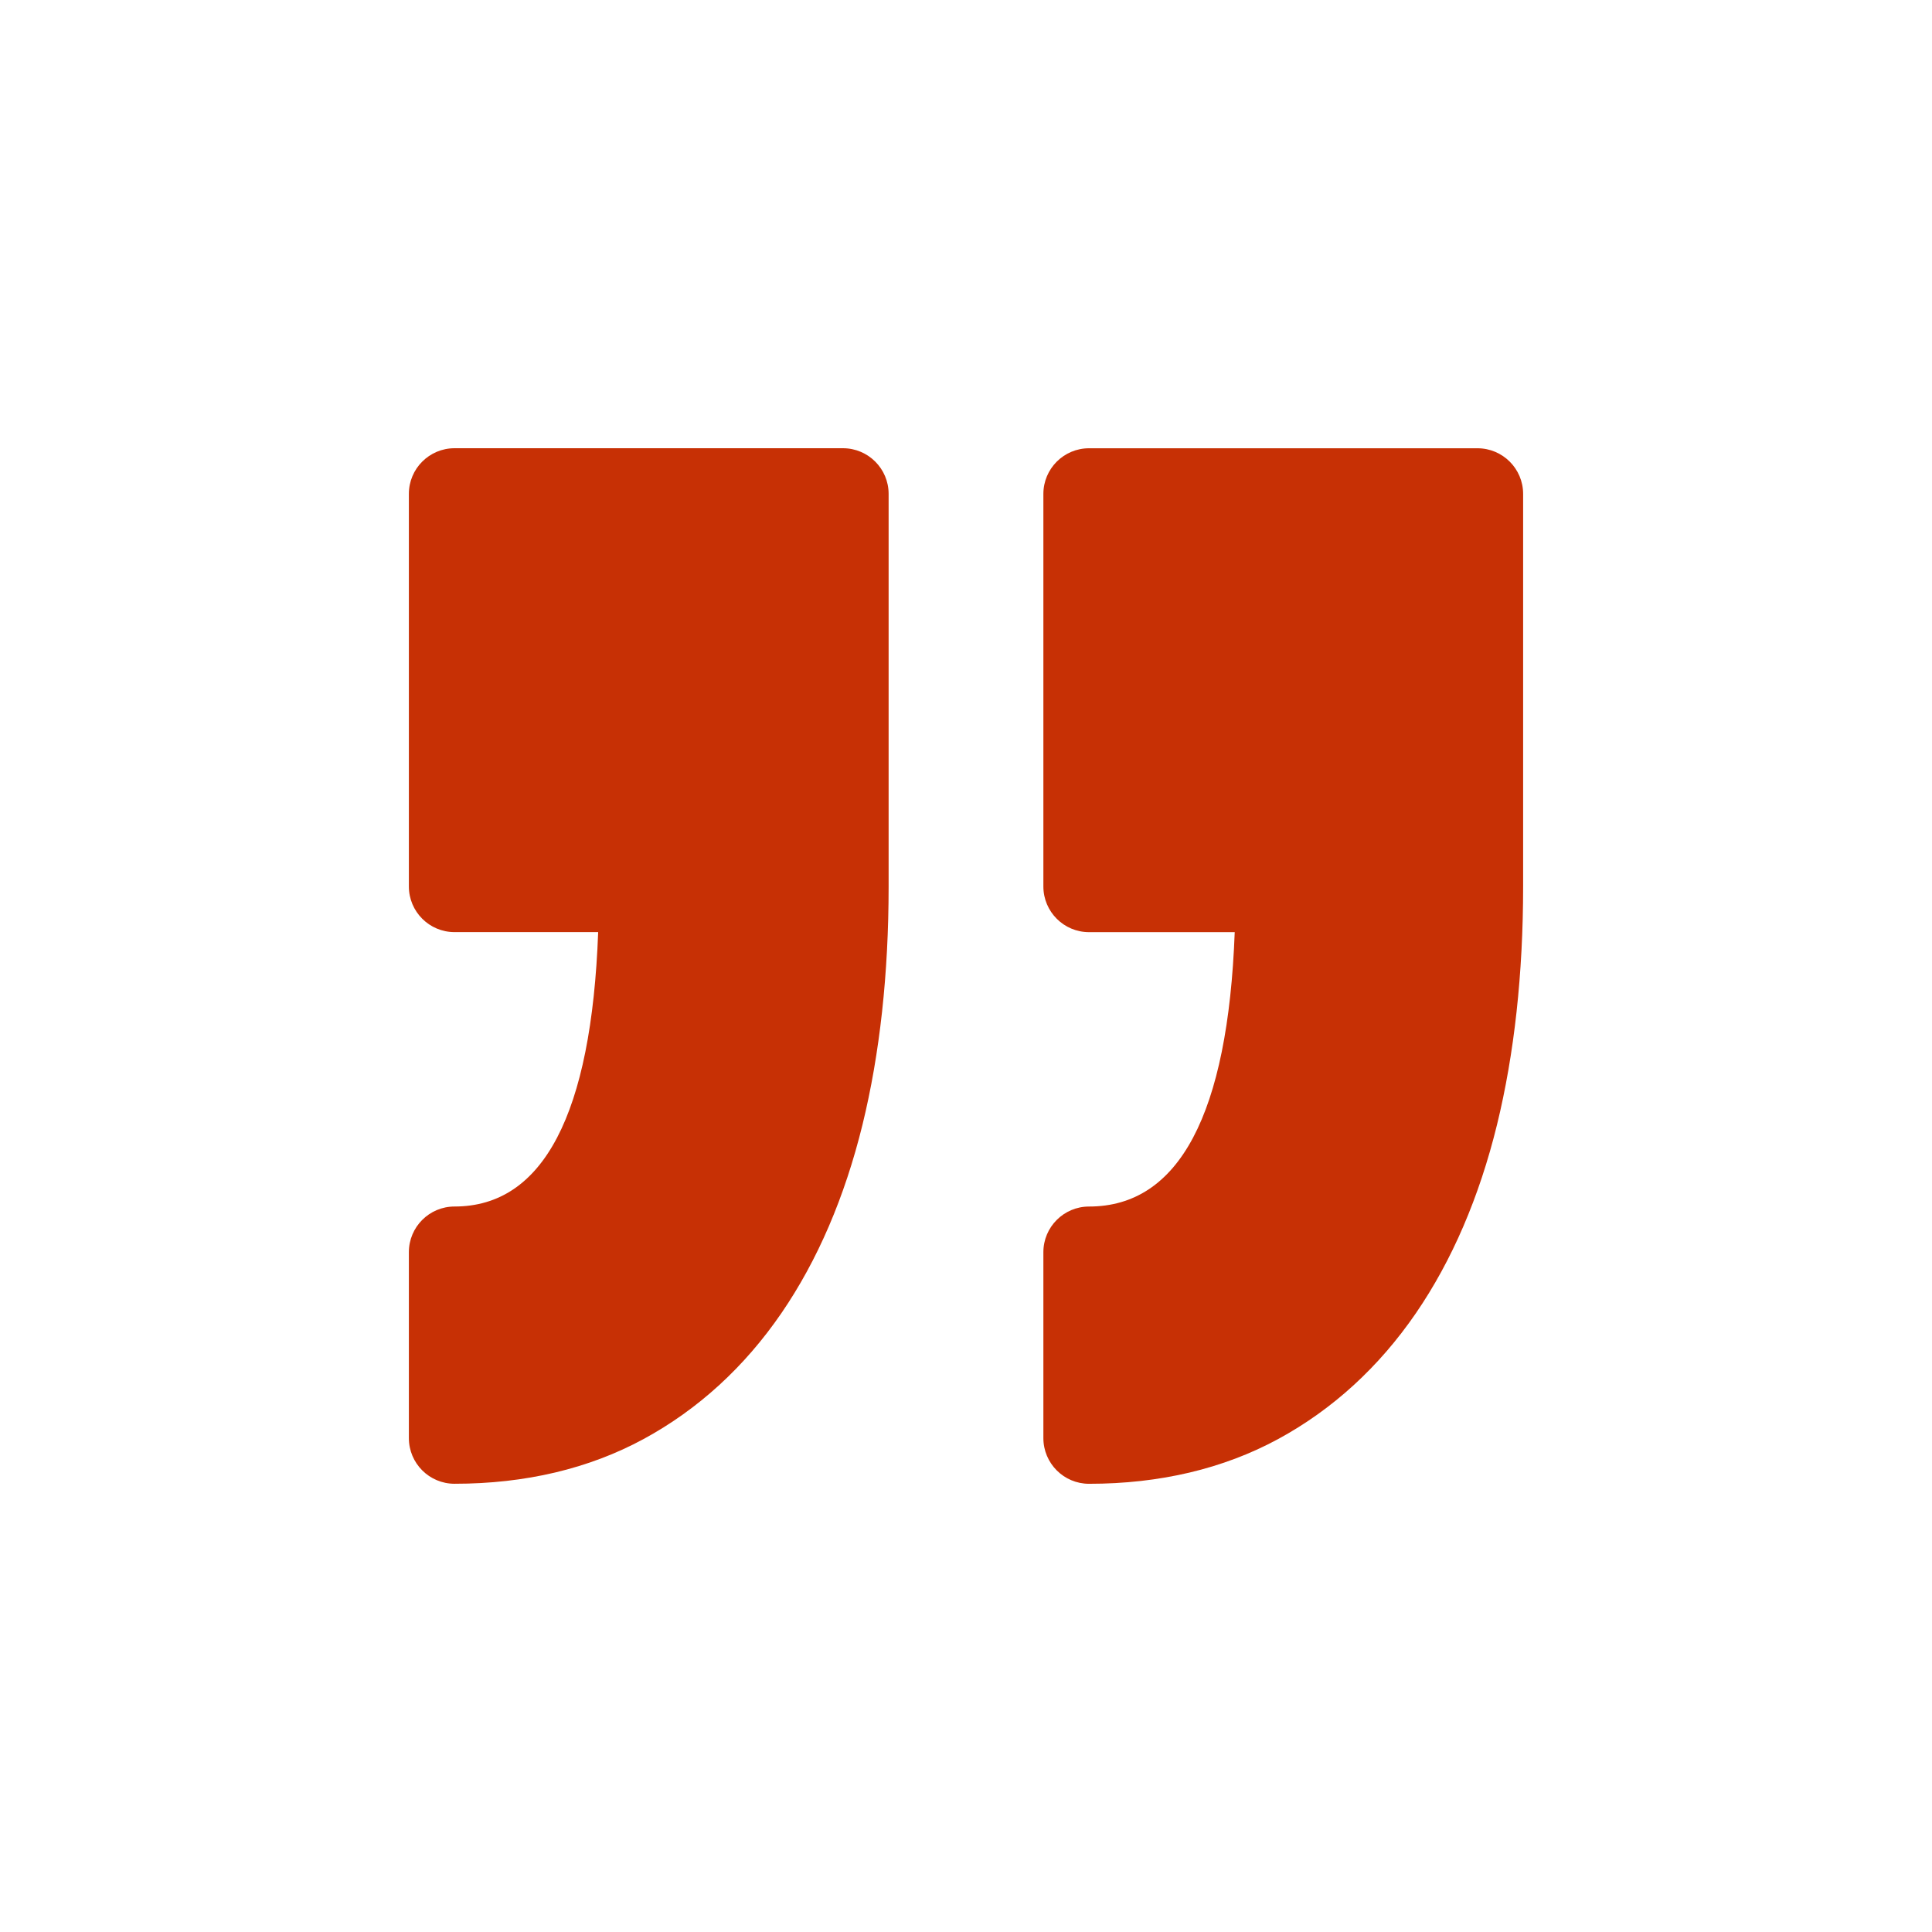
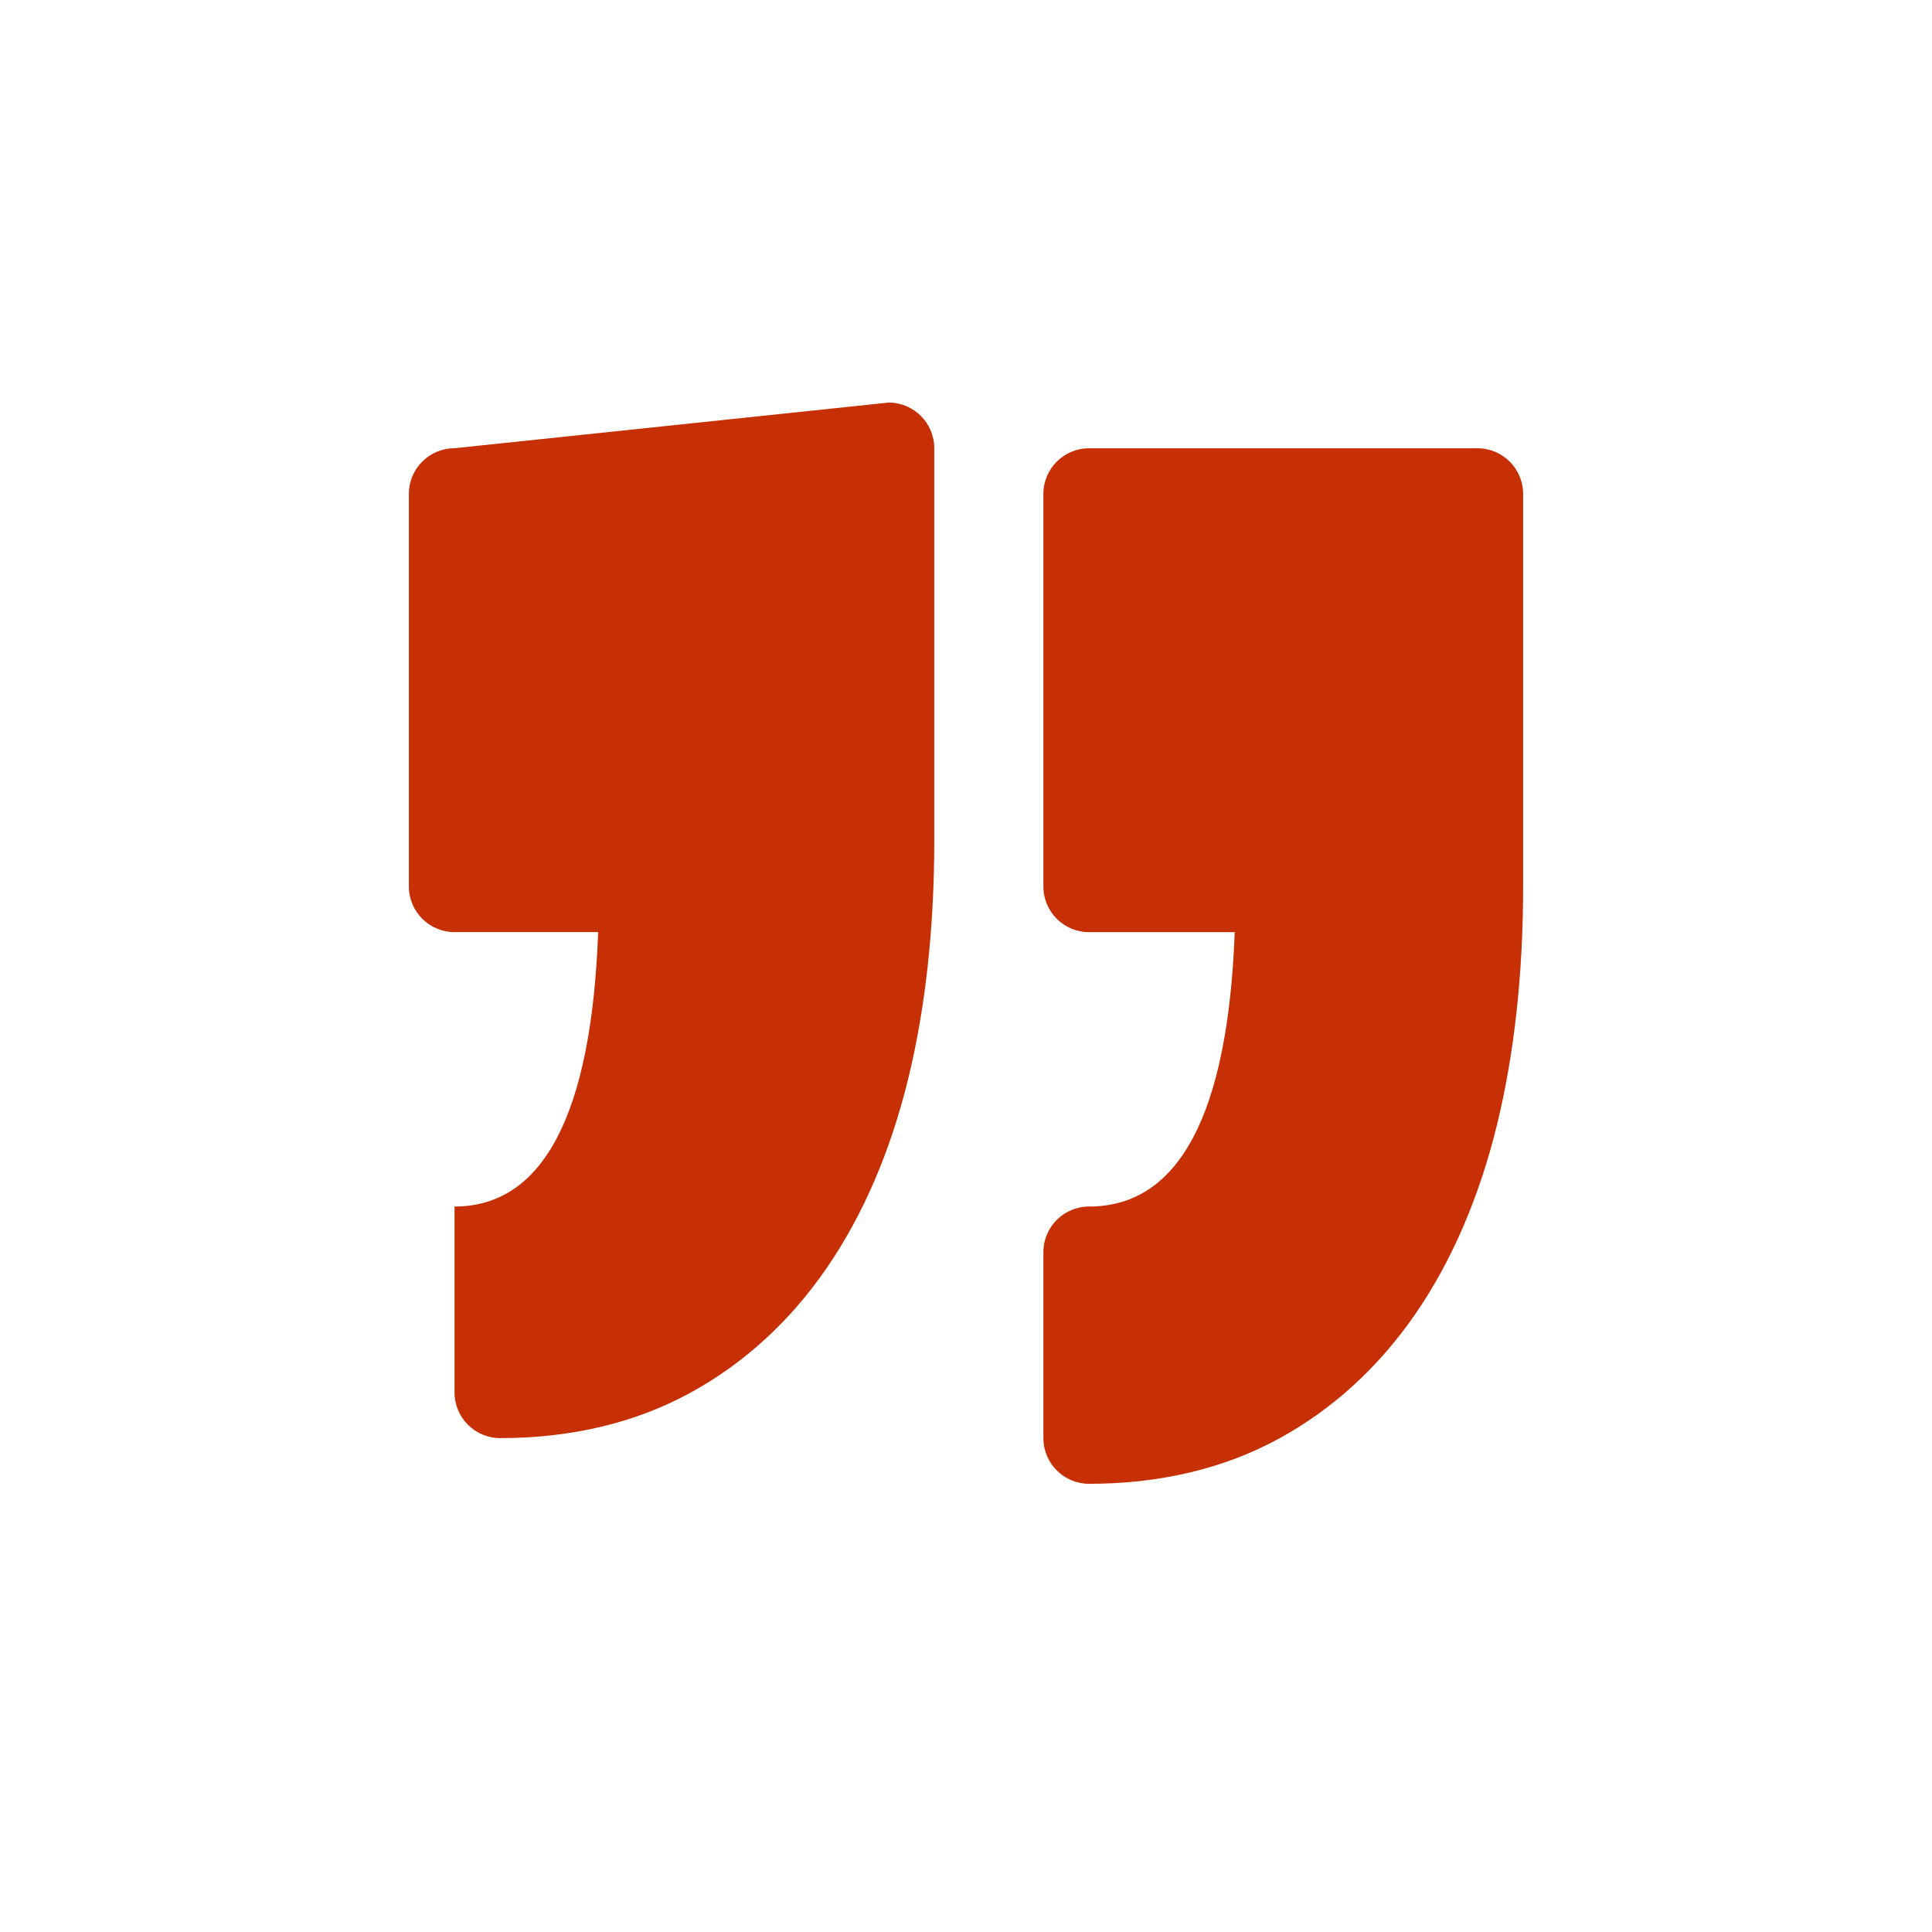
<svg xmlns="http://www.w3.org/2000/svg" viewBox="0 0 1024 1024" width="100%" style="vertical-align: middle; max-width: 100%; width: 100%;">
  <defs />
-   <path d="M553.011 762.235l0-98.55c0-13.363 10.844-24.197 24.197-24.197 47.688 0 73.626-48.896 77.22-145.428l-77.22 0c-13.363 0-24.197-10.844-24.197-24.197l0-208.077c0-13.363 10.844-24.197 24.197-24.197l205.885 0c13.363 0 24.197 10.844 24.197 24.197l0 208.077c0 46.275-4.669 88.73-13.834 126.228-9.421 38.441-23.88 72.049-42.977 99.901-19.63 28.621-44.206 51.077-73.011 66.724-29.02 15.739-62.751 23.726-100.27 23.726C563.845 786.432 553.011 775.588 553.011 762.235zM240.906 639.478c-13.363 0-24.197 10.844-24.197 24.197l0 98.55c0 13.363 10.834 24.197 24.197 24.197 37.499 0 71.25-7.987 100.25-23.726 28.815-15.647 53.391-38.093 73.021-66.724 19.098-27.853 33.556-61.46 42.977-99.922 9.175-37.499 13.834-79.954 13.834-126.208l0-208.077c0-13.363-10.844-24.197-24.197-24.197L240.906 237.568c-13.363 0-24.197 10.844-24.197 24.197l0 208.077c0 13.363 10.834 24.197 24.197 24.197l76.134 0C313.487 590.582 287.918 639.478 240.906 639.478z" fill="rgb(199,48,5)" />
+   <path d="M553.011 762.235l0-98.55c0-13.363 10.844-24.197 24.197-24.197 47.688 0 73.626-48.896 77.22-145.428l-77.22 0c-13.363 0-24.197-10.844-24.197-24.197l0-208.077c0-13.363 10.844-24.197 24.197-24.197l205.885 0c13.363 0 24.197 10.844 24.197 24.197l0 208.077c0 46.275-4.669 88.73-13.834 126.228-9.421 38.441-23.88 72.049-42.977 99.901-19.63 28.621-44.206 51.077-73.011 66.724-29.02 15.739-62.751 23.726-100.27 23.726C563.845 786.432 553.011 775.588 553.011 762.235zM240.906 639.478l0 98.55c0 13.363 10.834 24.197 24.197 24.197 37.499 0 71.25-7.987 100.25-23.726 28.815-15.647 53.391-38.093 73.021-66.724 19.098-27.853 33.556-61.46 42.977-99.922 9.175-37.499 13.834-79.954 13.834-126.208l0-208.077c0-13.363-10.844-24.197-24.197-24.197L240.906 237.568c-13.363 0-24.197 10.844-24.197 24.197l0 208.077c0 13.363 10.834 24.197 24.197 24.197l76.134 0C313.487 590.582 287.918 639.478 240.906 639.478z" fill="rgb(199,48,5)" />
</svg>